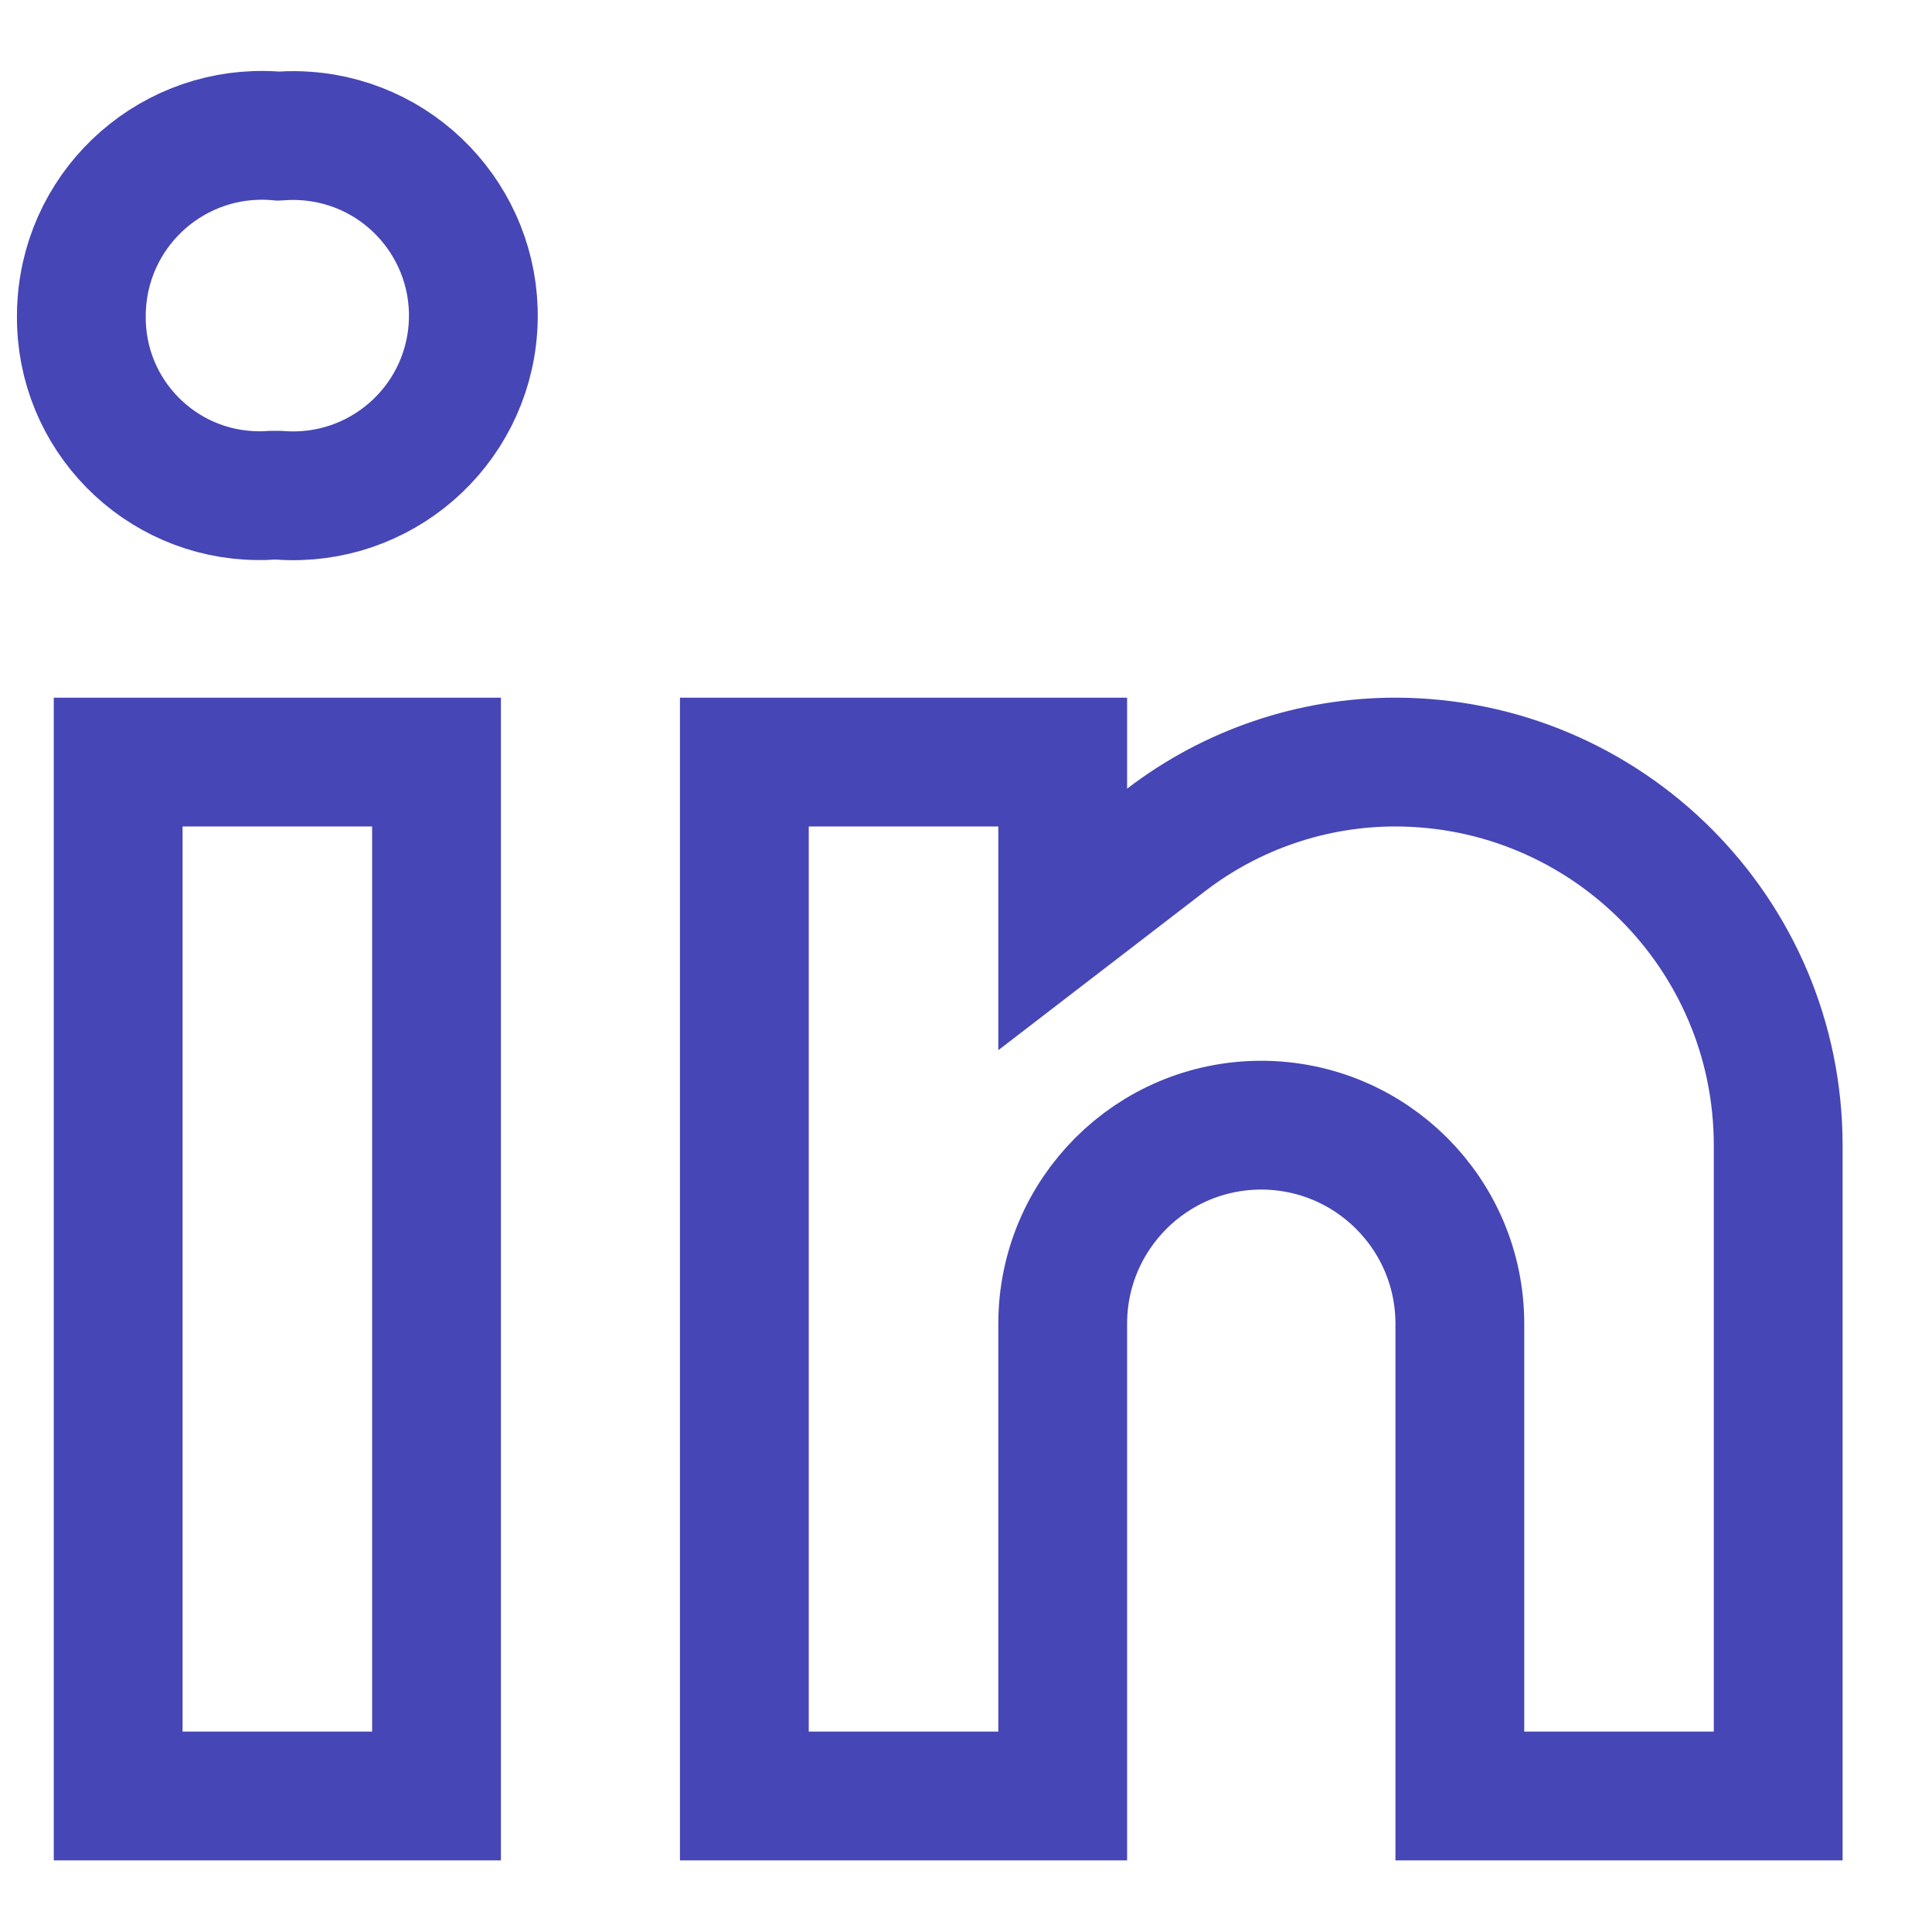
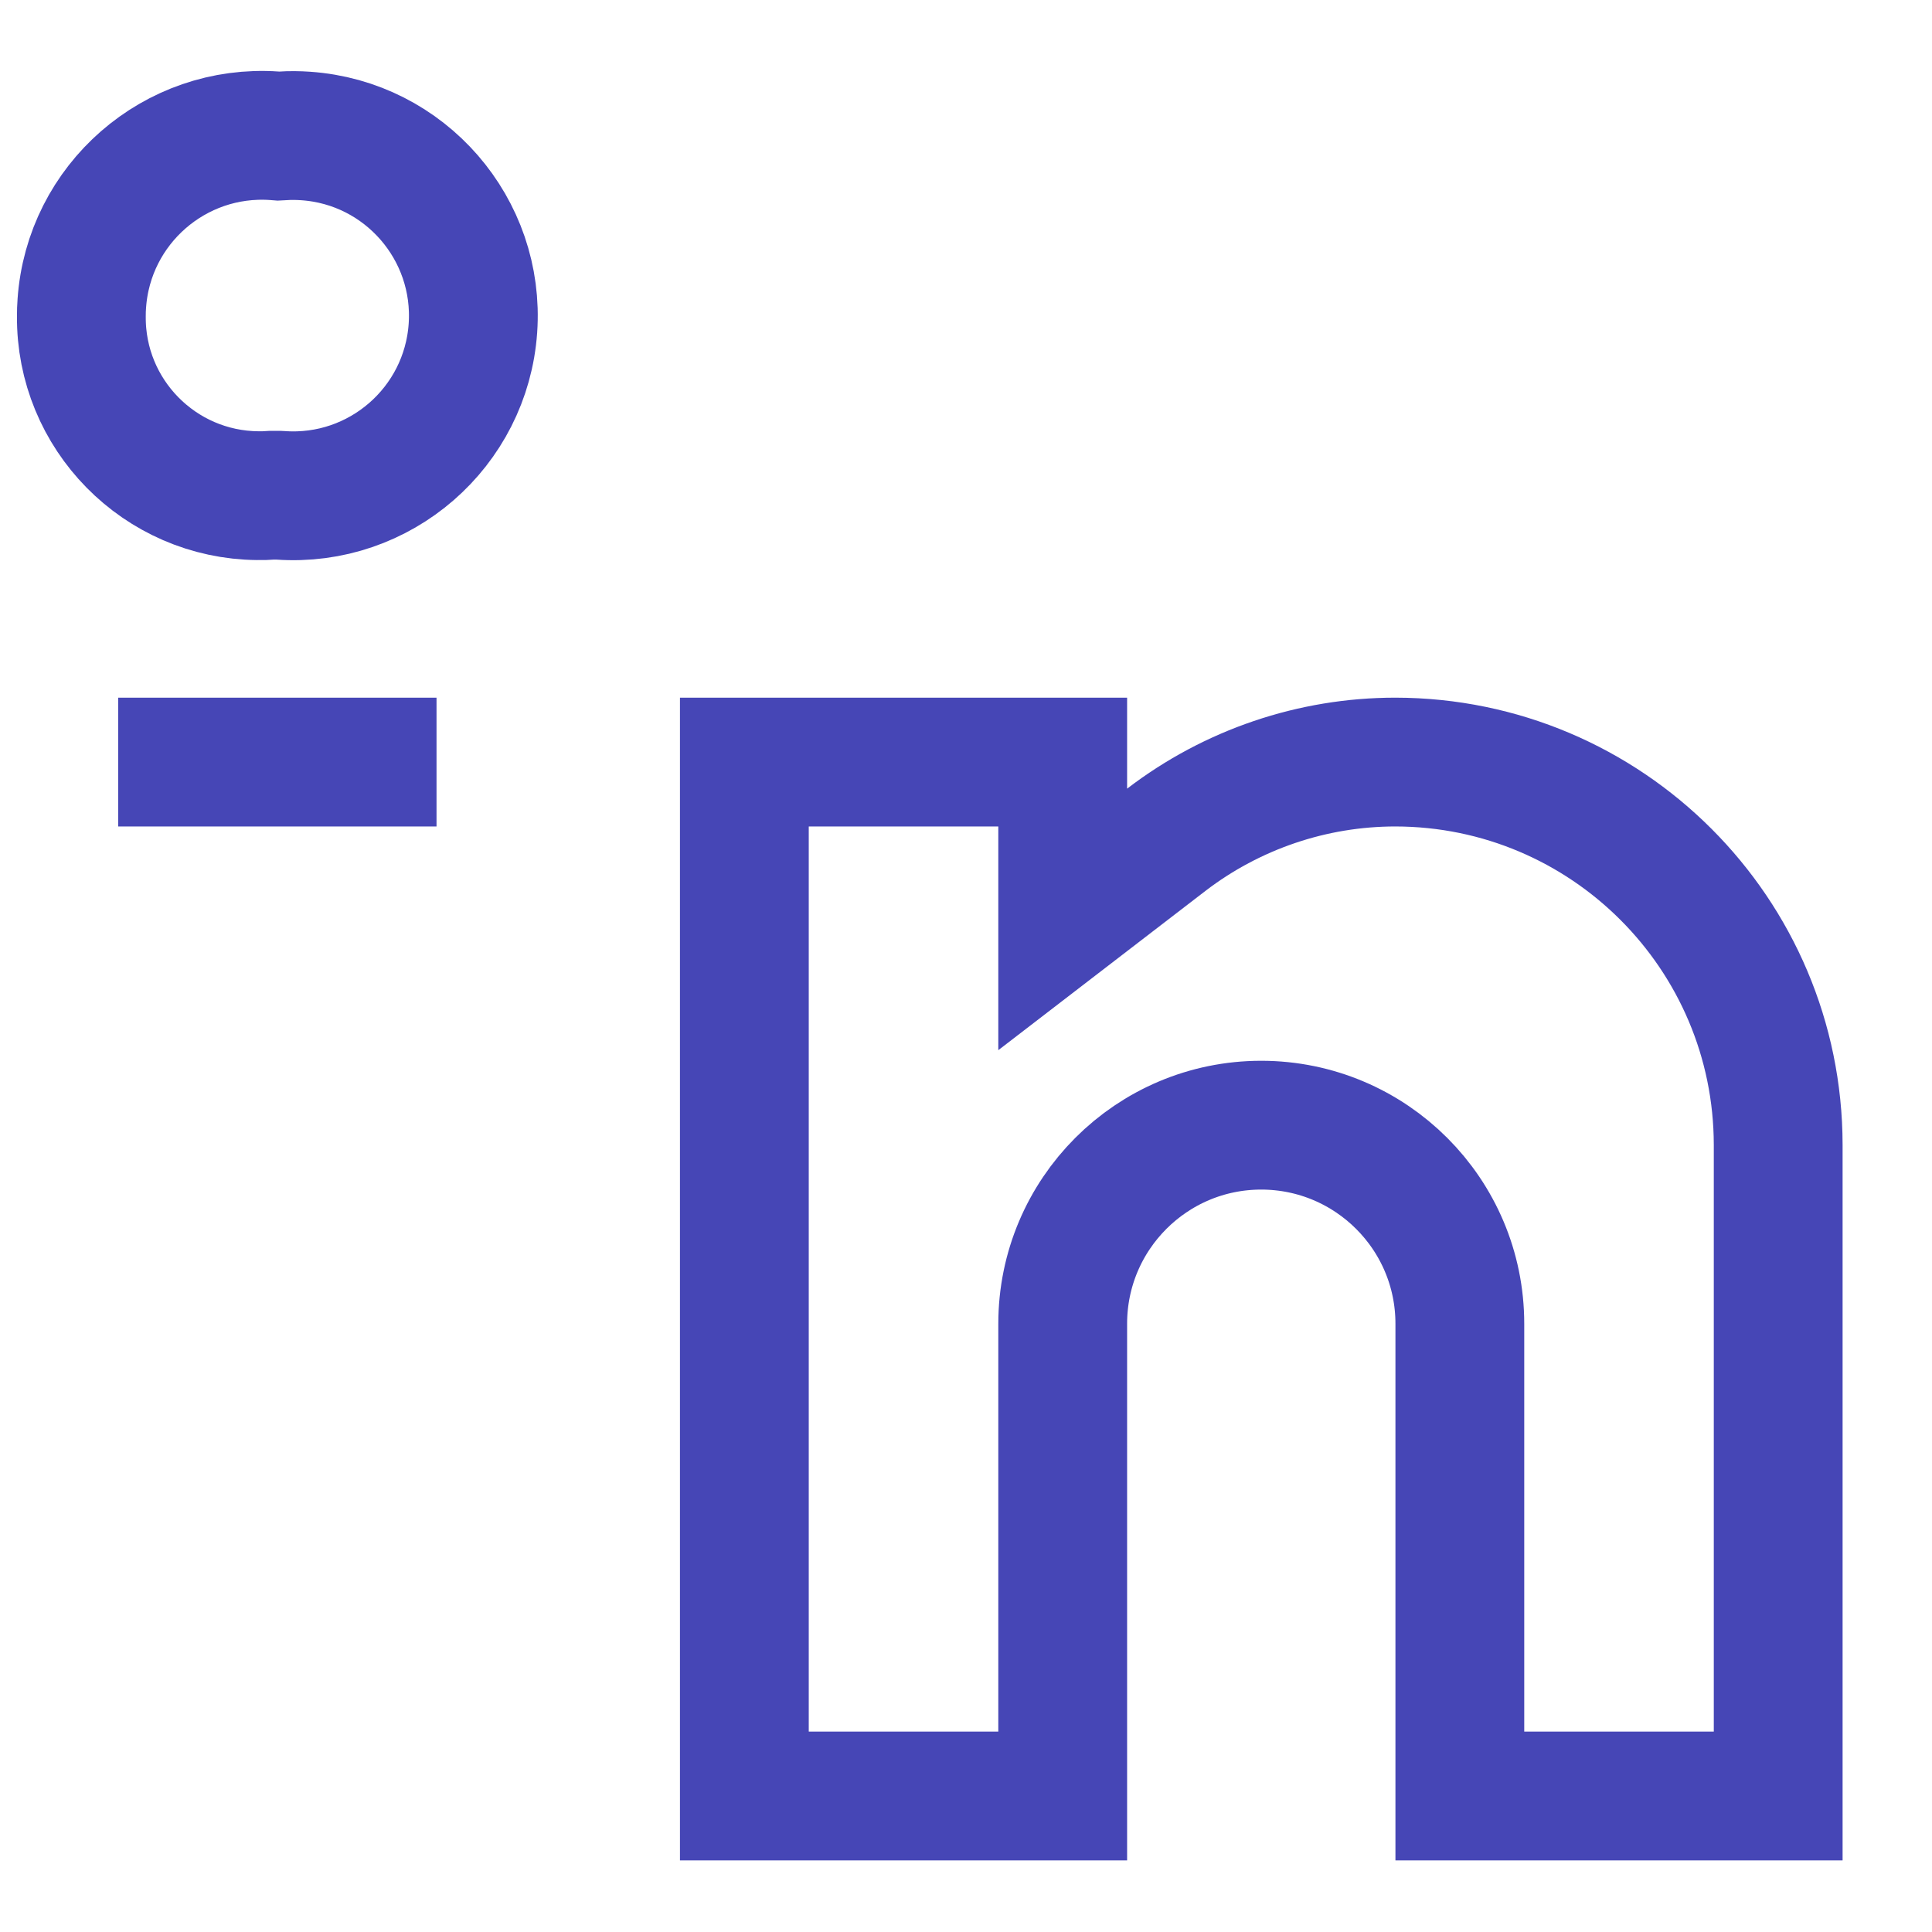
<svg xmlns="http://www.w3.org/2000/svg" width="18" height="18" viewBox="0 0 18 18" fill="none">
-   <path d="M9.901 7.1V8.566L10.866 7.824C11.478 7.355 12.229 7.1 13 7.1C14.969 7.102 16.565 8.698 16.567 10.667V16.733H13.601V12.333C13.601 11.312 12.773 10.484 11.751 10.483C10.729 10.483 9.901 11.312 9.901 12.333V16.733H6.935V7.1H9.901ZM4.067 7.1V16.733H1.101V7.1H4.067ZM2.556 1.265L2.594 1.268L2.632 1.266C2.704 1.261 2.777 1.262 2.849 1.267C3.773 1.331 4.471 2.134 4.406 3.059C4.341 3.983 3.539 4.68 2.614 4.615L2.594 4.614H2.531L2.514 4.615C2.476 4.618 2.439 4.619 2.402 4.618C1.487 4.61 0.75 3.861 0.758 2.945V2.942C0.758 2.904 0.759 2.866 0.762 2.829C0.825 1.902 1.629 1.201 2.556 1.265Z" stroke="#4646B6" stroke-width="1.2" />
+   <path d="M9.901 7.1V8.566L10.866 7.824C11.478 7.355 12.229 7.1 13 7.1C14.969 7.102 16.565 8.698 16.567 10.667V16.733H13.601V12.333C13.601 11.312 12.773 10.484 11.751 10.483C10.729 10.483 9.901 11.312 9.901 12.333V16.733H6.935V7.1H9.901ZM4.067 7.1H1.101V7.1H4.067ZM2.556 1.265L2.594 1.268L2.632 1.266C2.704 1.261 2.777 1.262 2.849 1.267C3.773 1.331 4.471 2.134 4.406 3.059C4.341 3.983 3.539 4.68 2.614 4.615L2.594 4.614H2.531L2.514 4.615C2.476 4.618 2.439 4.619 2.402 4.618C1.487 4.61 0.75 3.861 0.758 2.945V2.942C0.758 2.904 0.759 2.866 0.762 2.829C0.825 1.902 1.629 1.201 2.556 1.265Z" stroke="#4646B6" stroke-width="1.2" />
</svg>